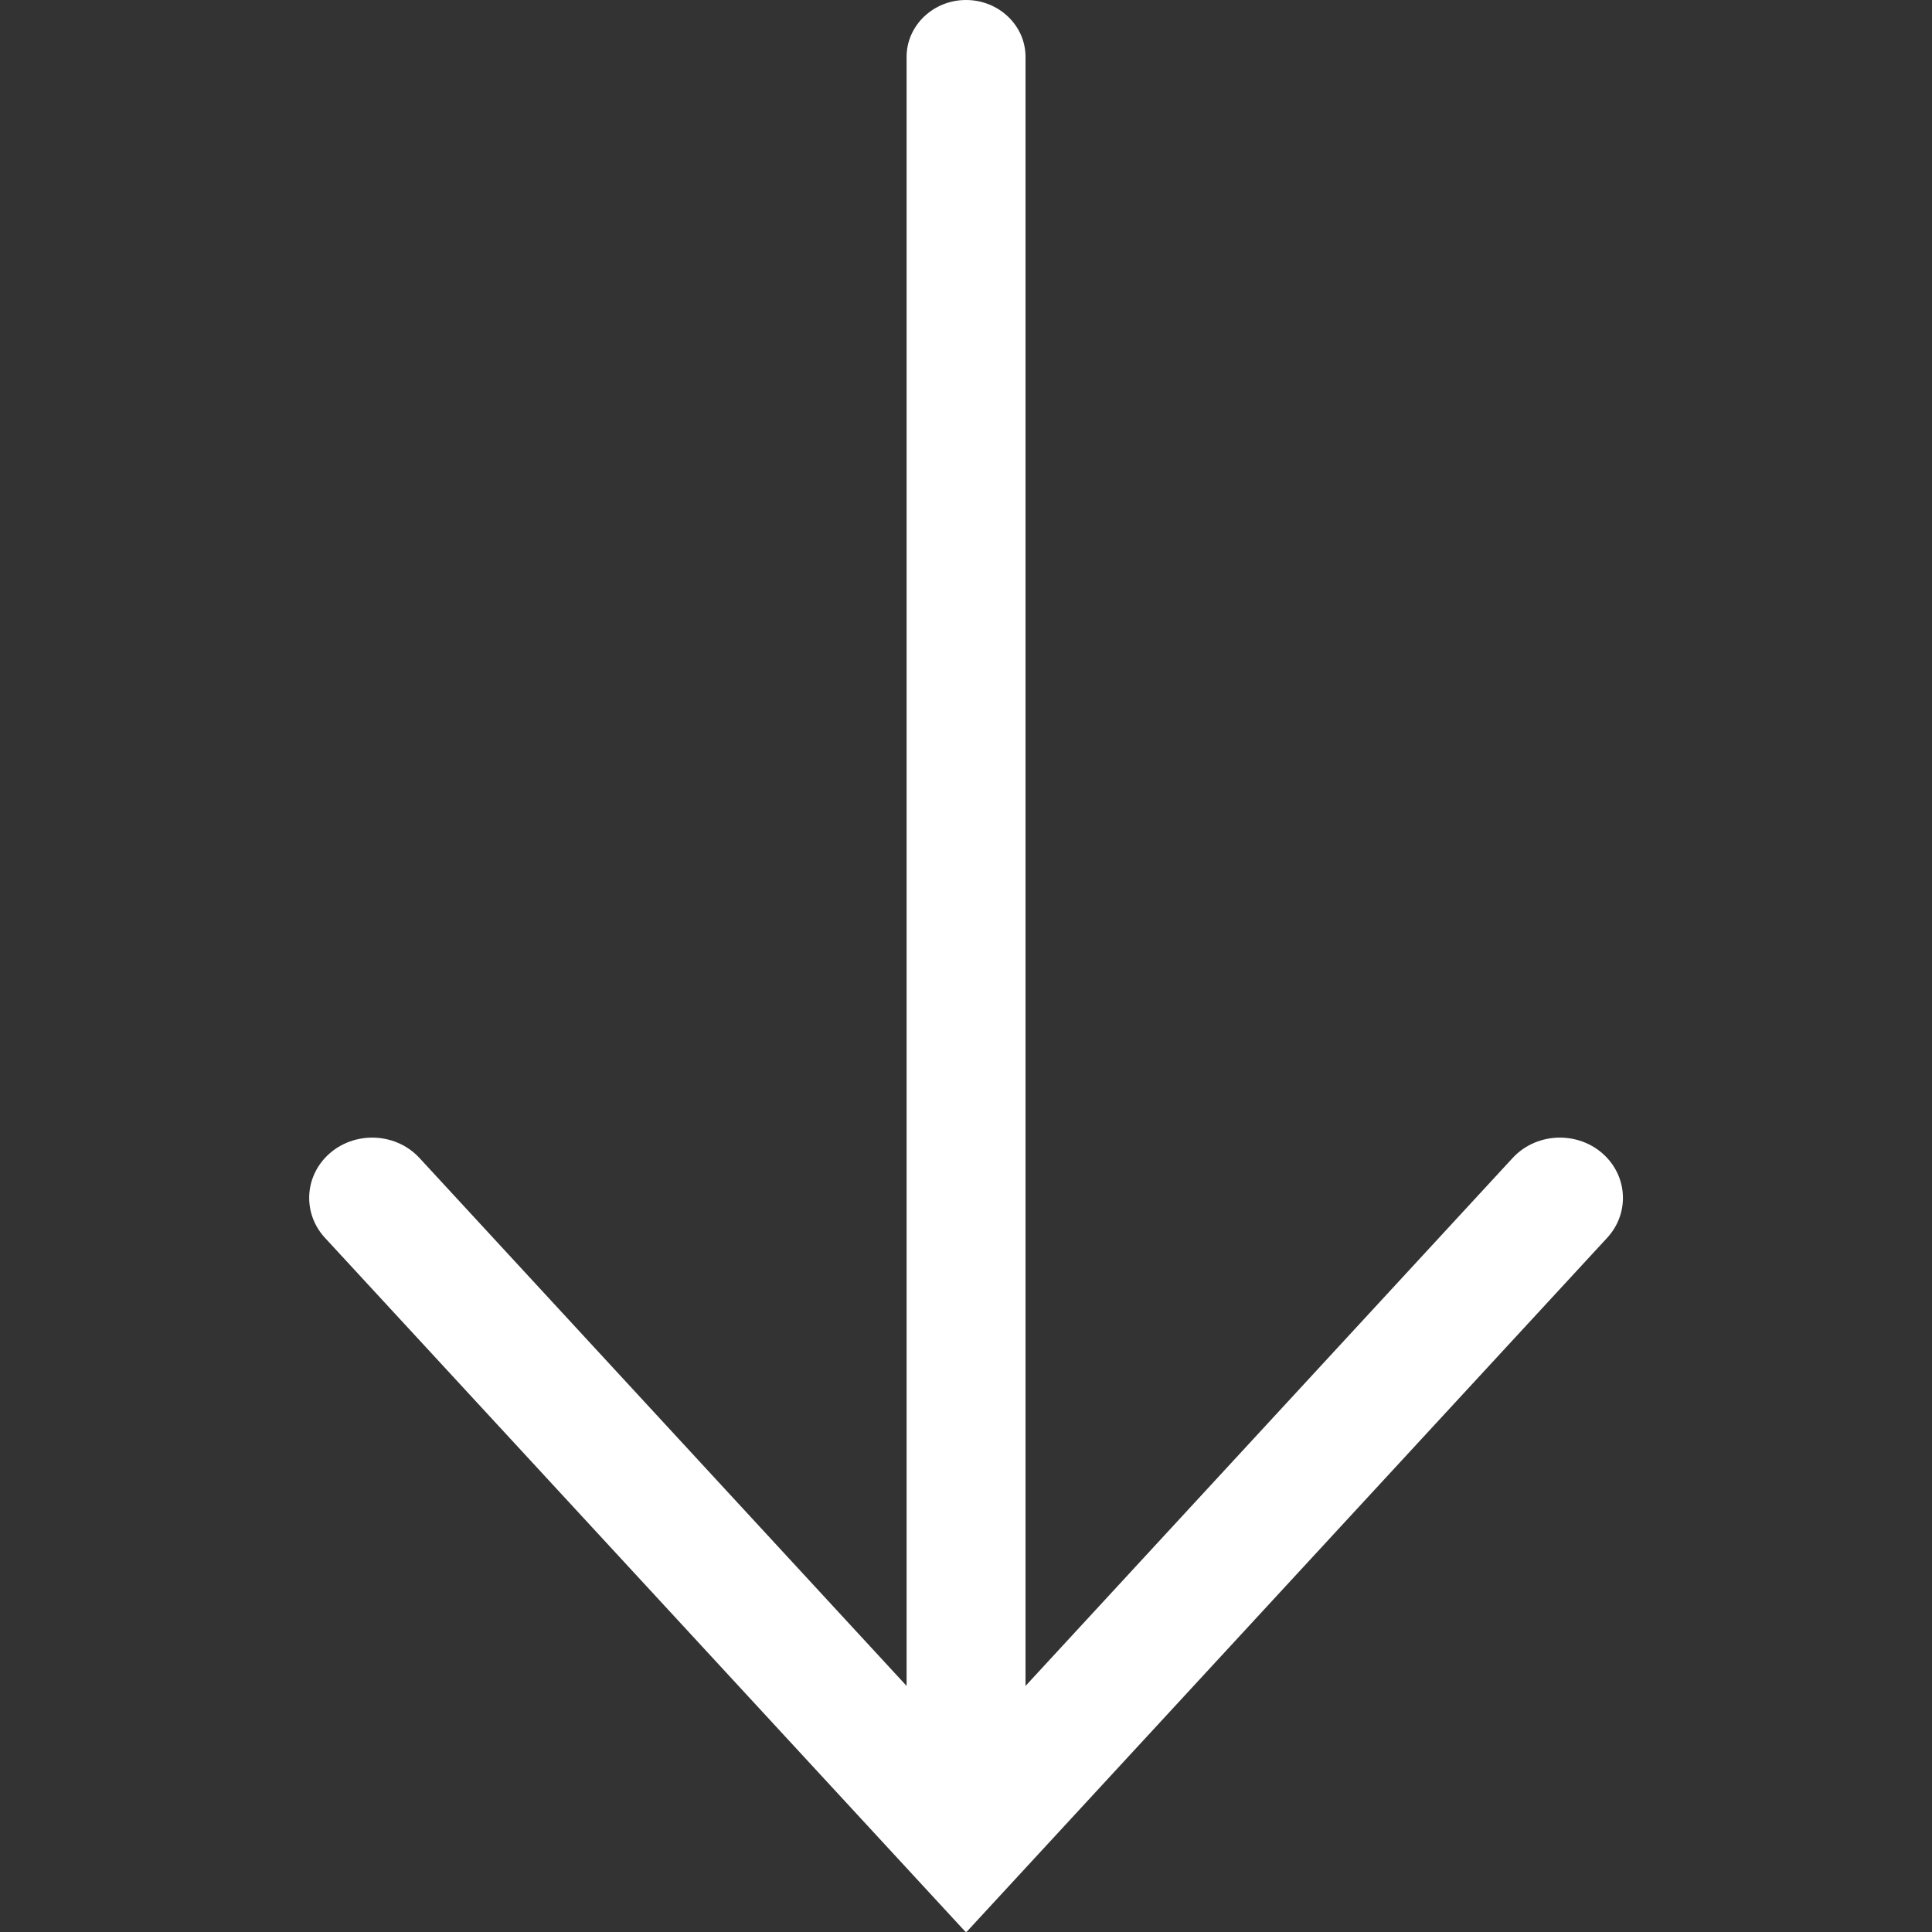
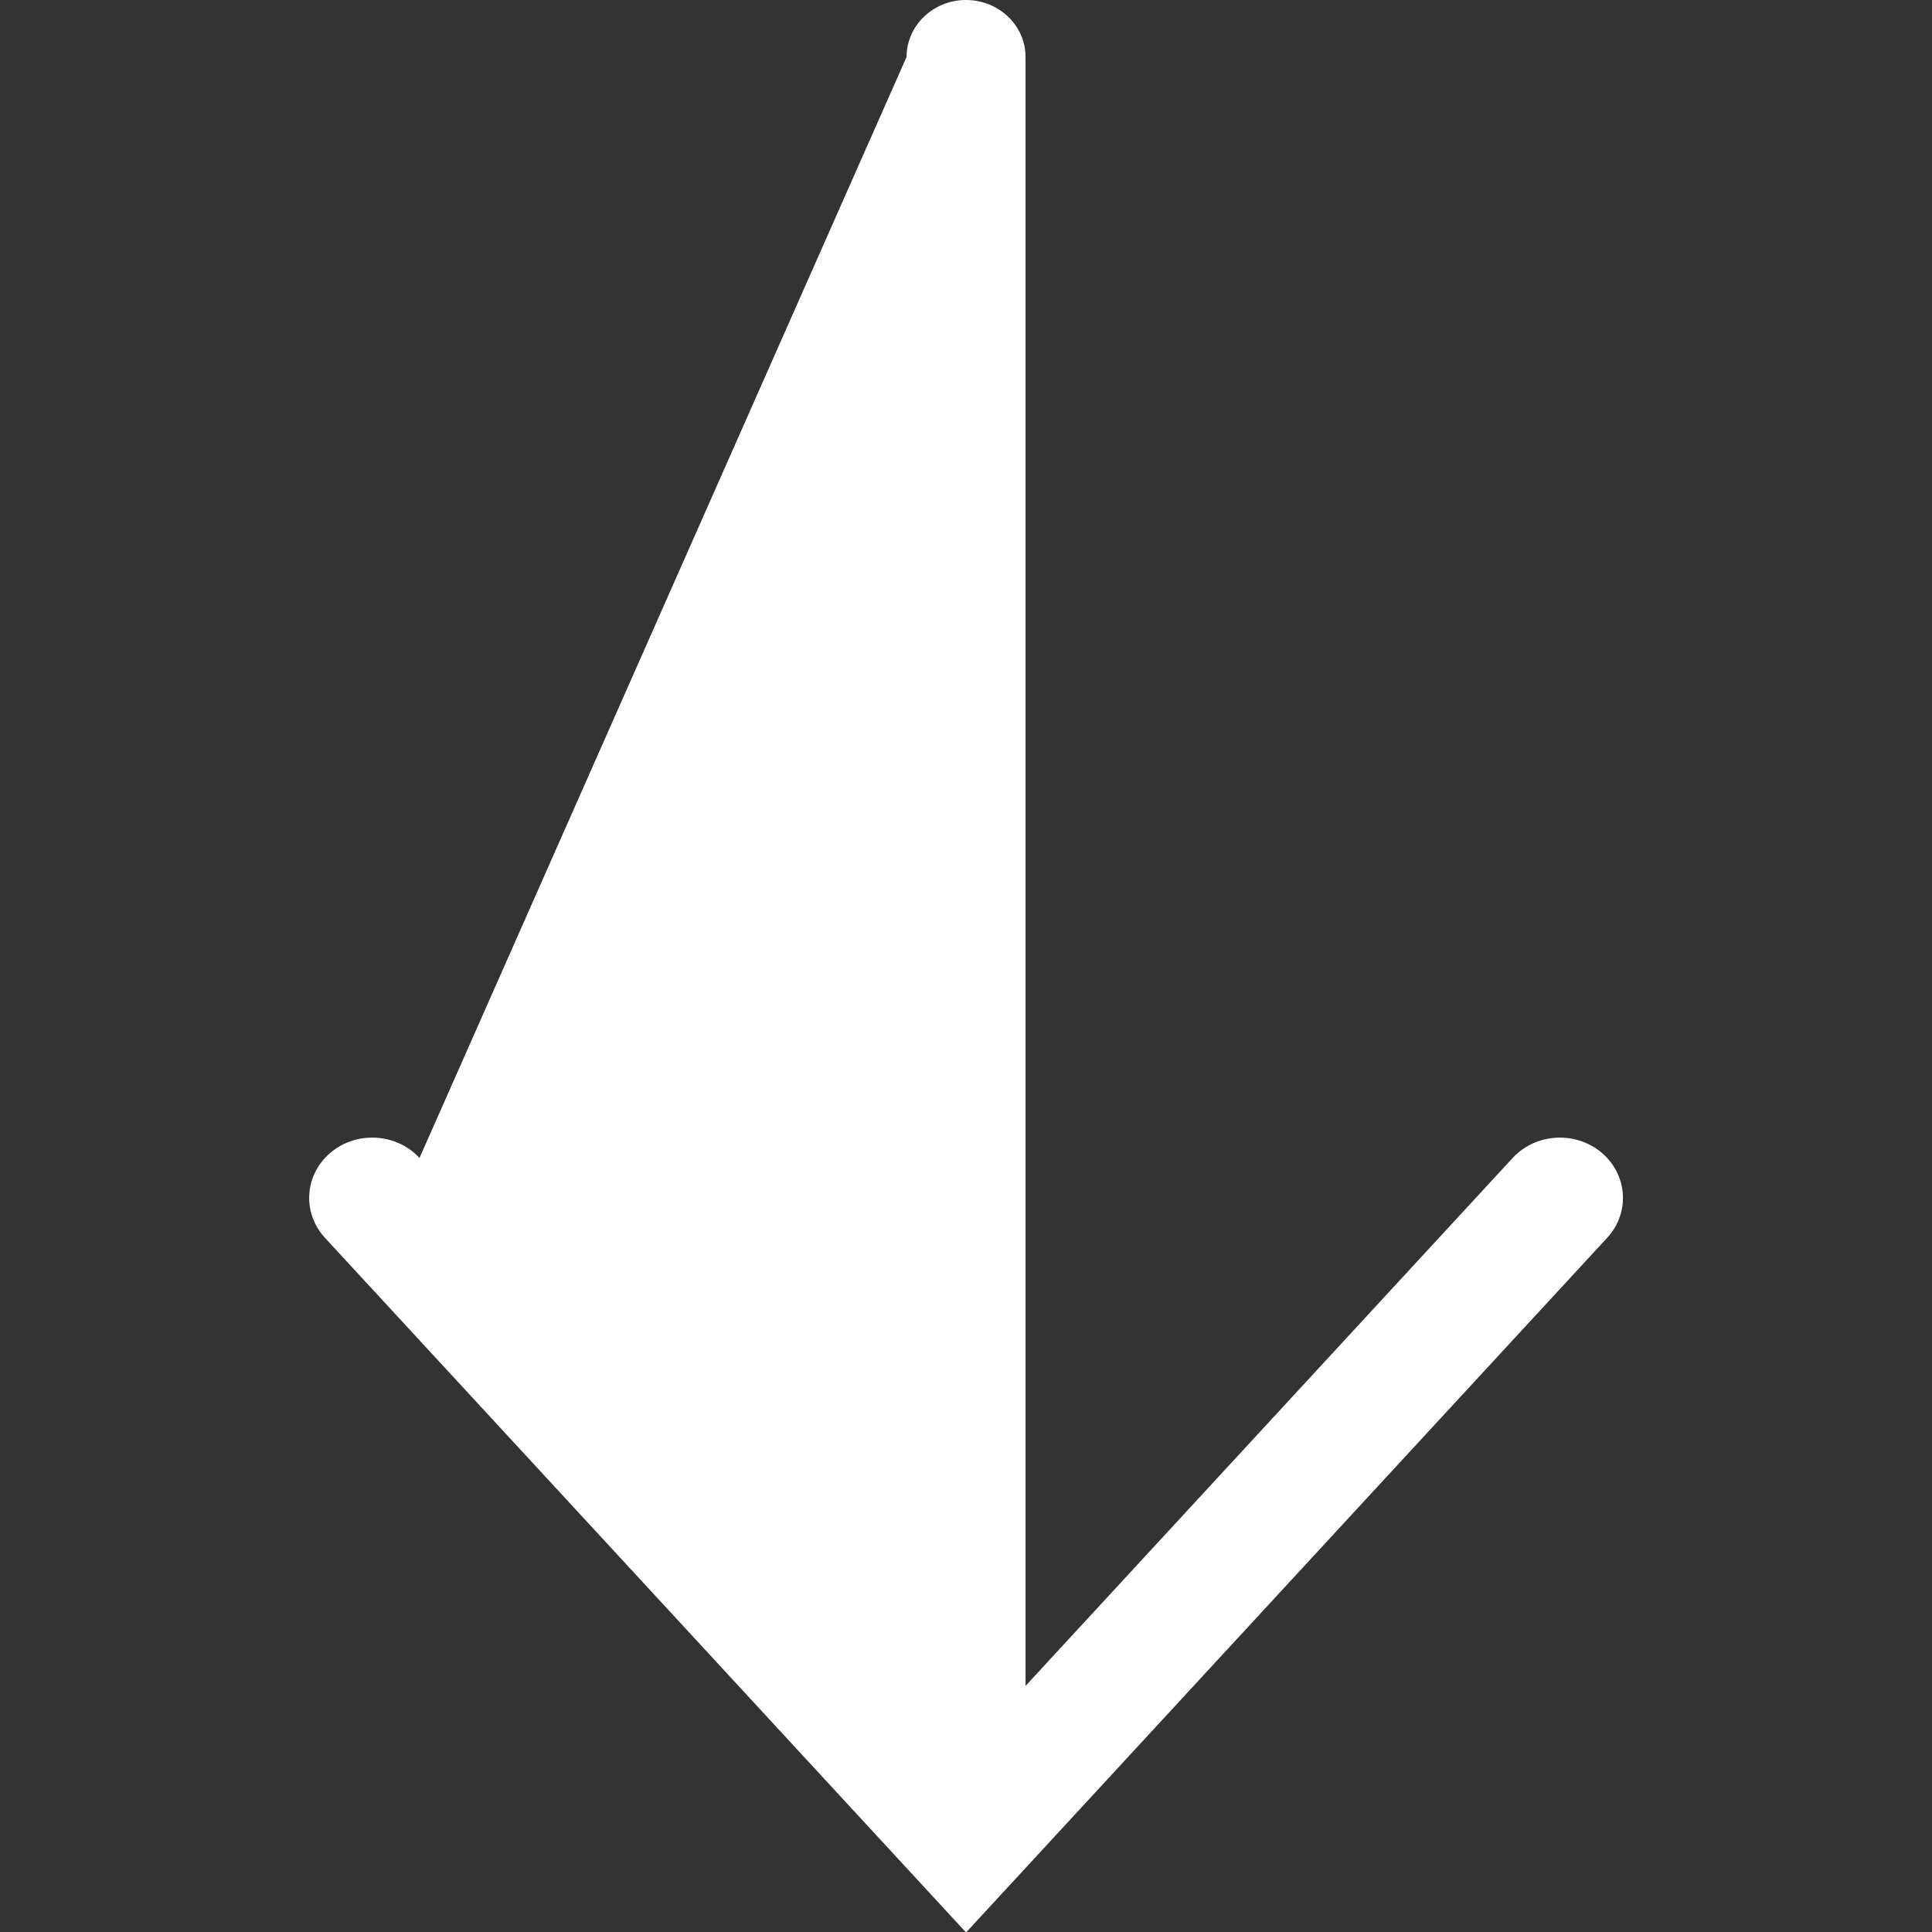
<svg xmlns="http://www.w3.org/2000/svg" width="16" height="16" viewBox="0 0 16 16" fill="none">
  <rect x="0" y="0" width="16" height="16" fill="#333333" stroke="none" />
-   <path fill-rule="evenodd" clip-rule="evenodd" d="M8.004 16L13.31 10.251C13.484 10.062 13.484 9.779 13.31 9.59C13.102 9.365 12.735 9.365 12.527 9.59L8.493 13.962L8.493 0.471C8.493 0.211 8.272 6.77711e-07 8 7.13386e-07C7.729 7.49009e-07 7.508 0.211 7.508 0.471L7.508 13.962L3.474 9.59C3.266 9.365 2.899 9.365 2.691 9.59C2.517 9.779 2.517 10.062 2.691 10.251L7.997 16L8 15.996L8.004 16Z" fill="white" />
+   <path fill-rule="evenodd" clip-rule="evenodd" d="M8.004 16L13.31 10.251C13.484 10.062 13.484 9.779 13.31 9.59C13.102 9.365 12.735 9.365 12.527 9.59L8.493 13.962L8.493 0.471C8.493 0.211 8.272 6.77711e-07 8 7.13386e-07C7.729 7.49009e-07 7.508 0.211 7.508 0.471L3.474 9.59C3.266 9.365 2.899 9.365 2.691 9.59C2.517 9.779 2.517 10.062 2.691 10.251L7.997 16L8 15.996L8.004 16Z" fill="white" />
</svg>